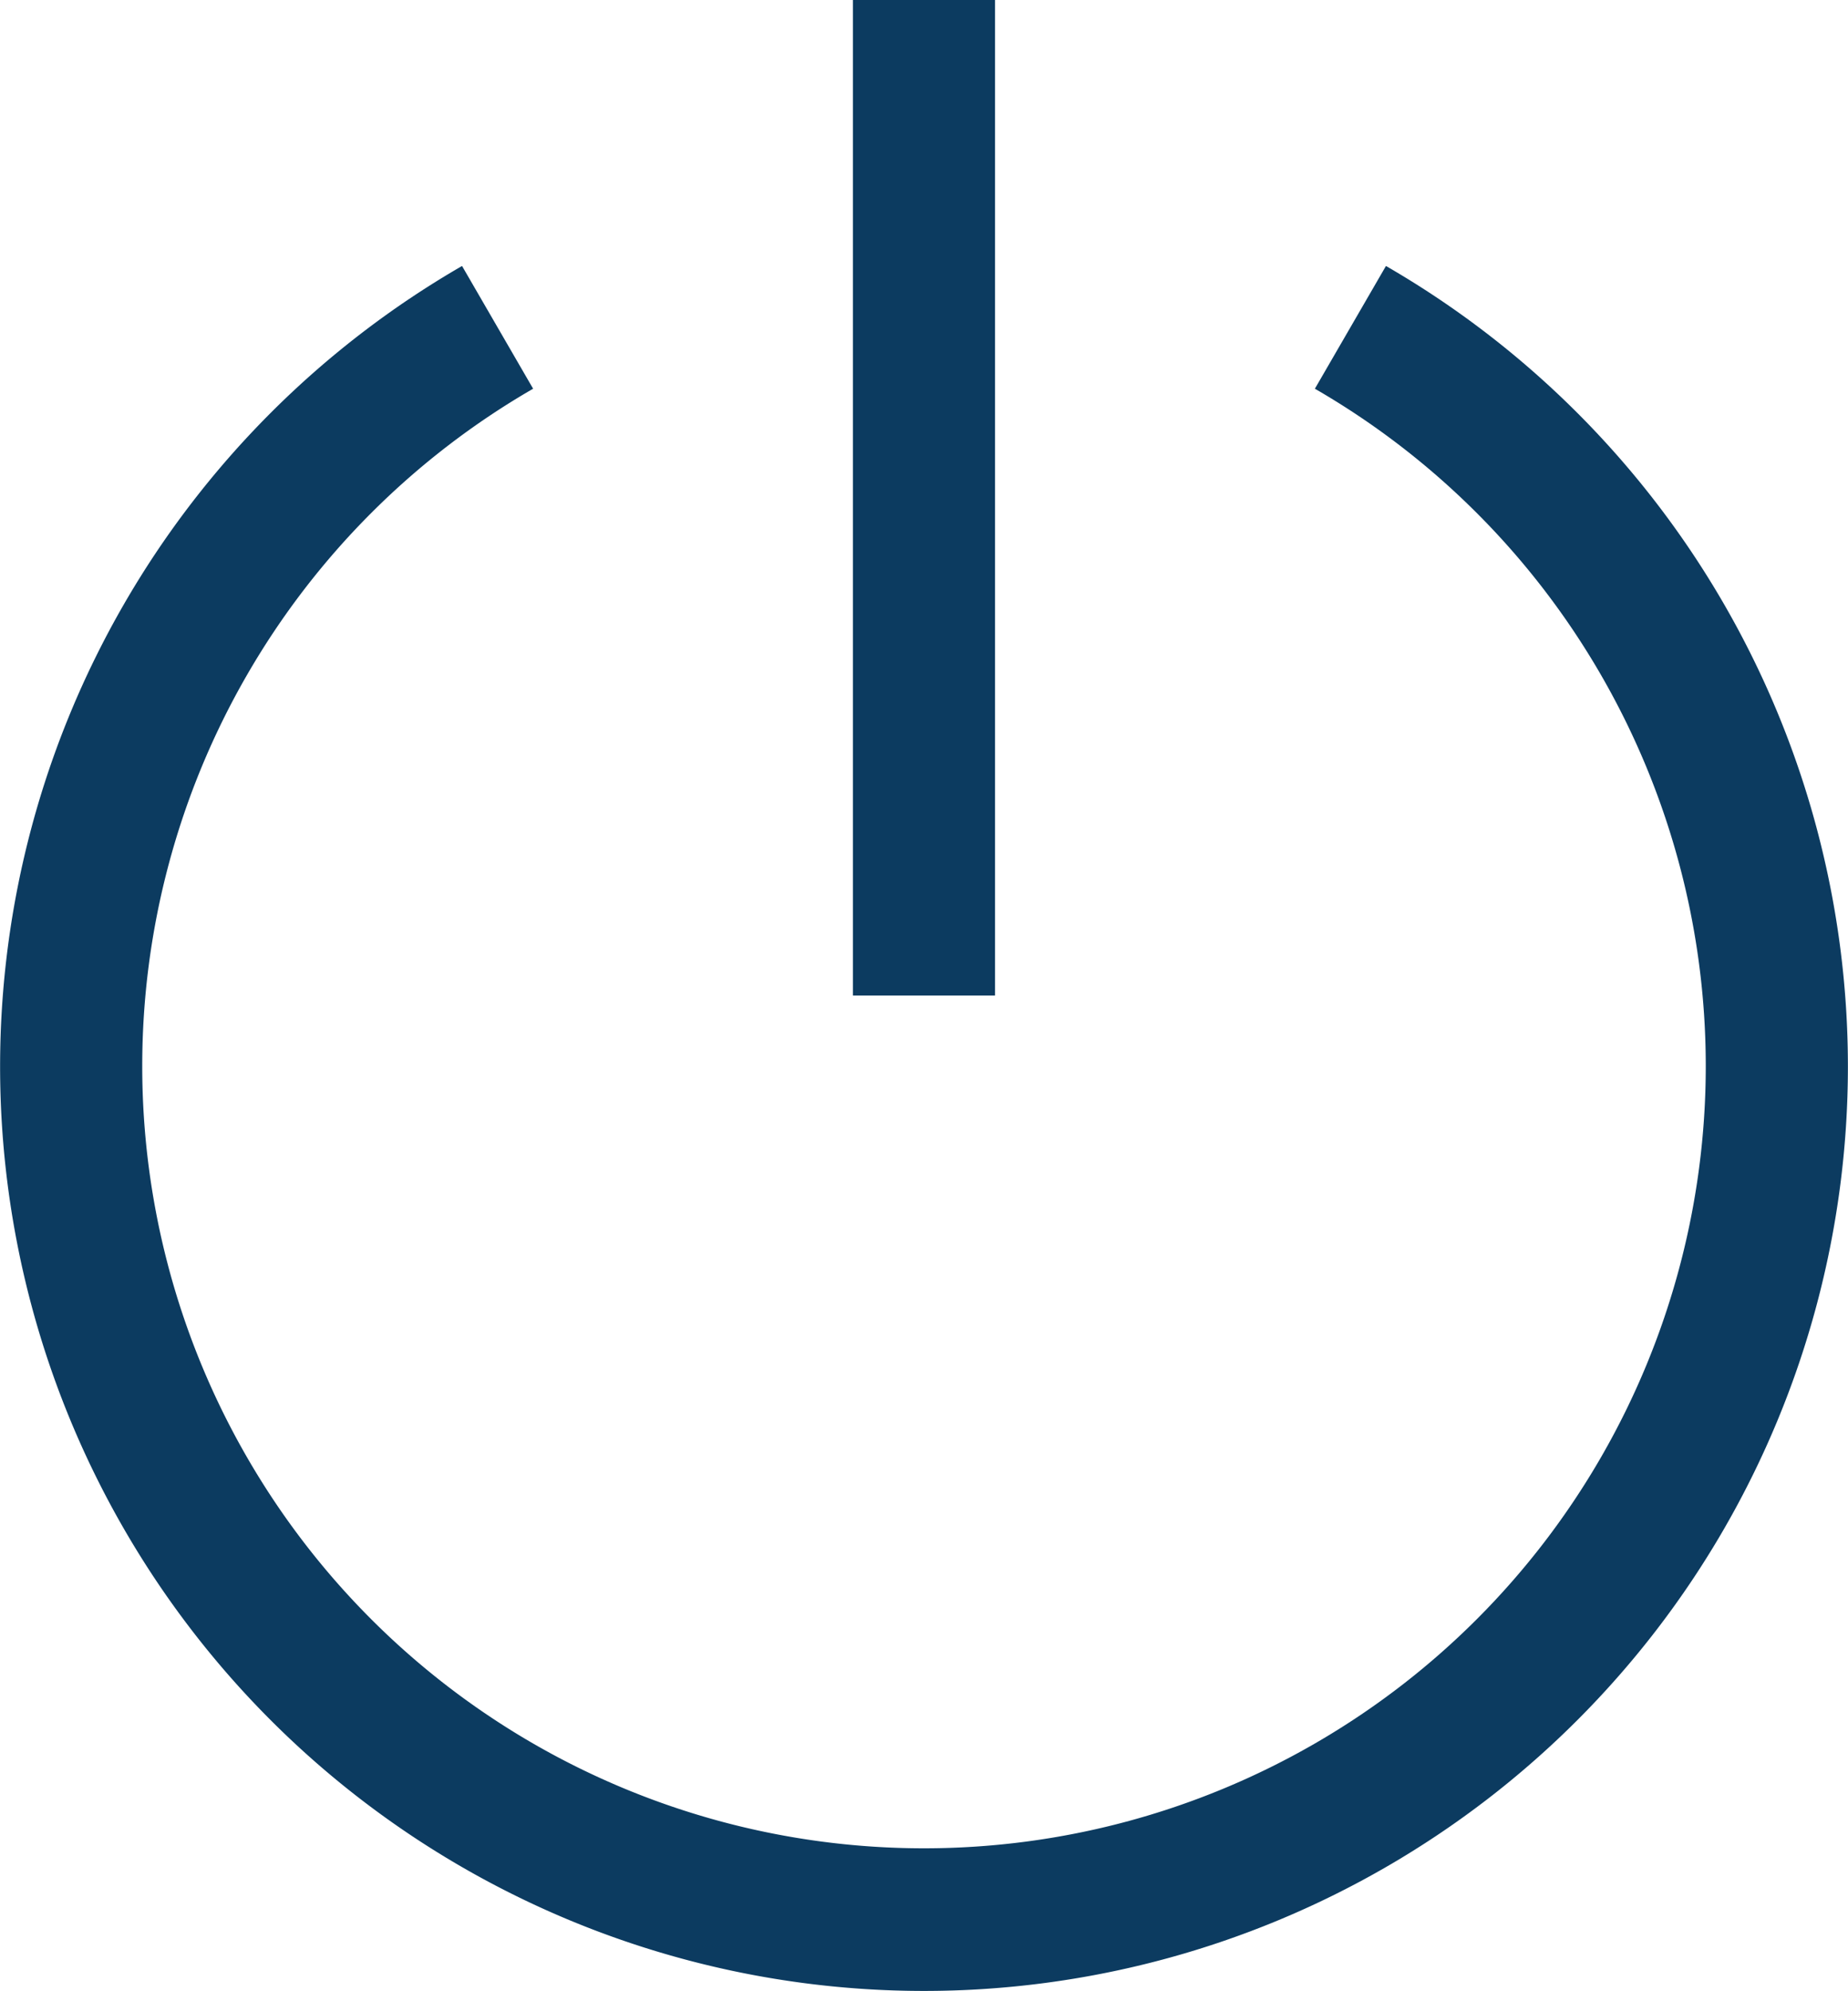
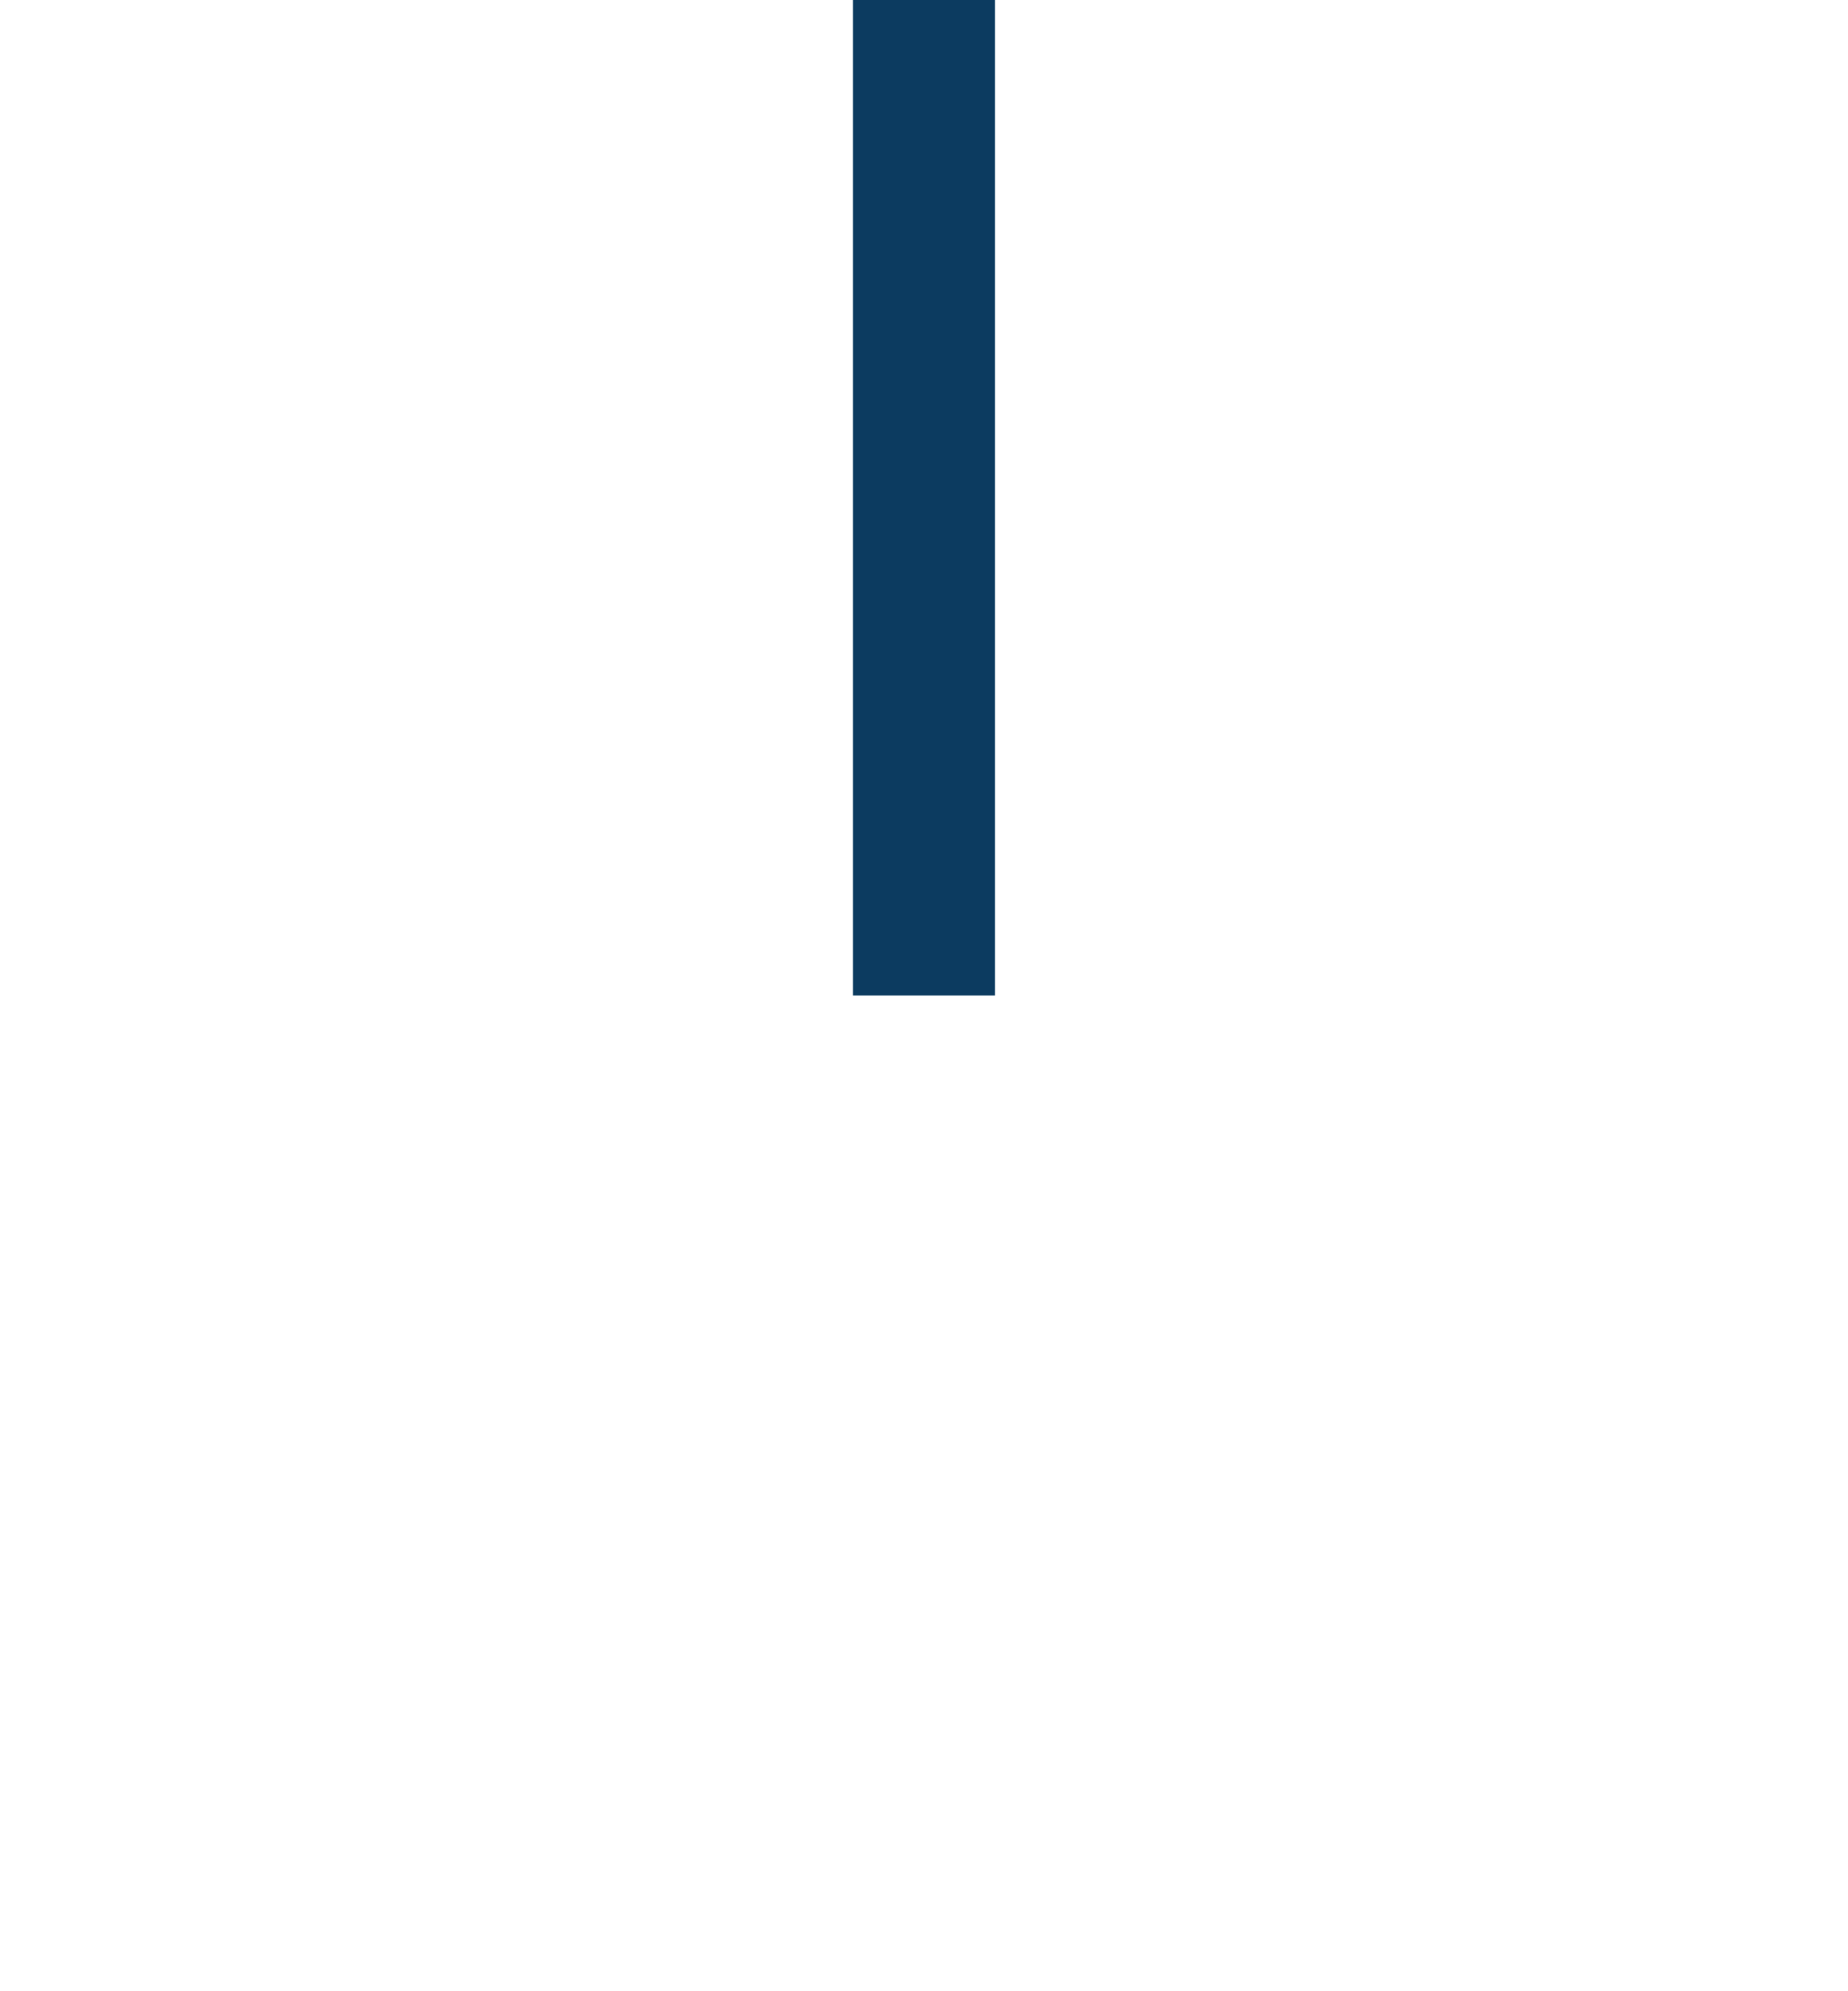
<svg xmlns="http://www.w3.org/2000/svg" width="29.253" height="31.499" viewBox="0 0 29.253 31.499">
  <g id="power" transform="translate(-3.374 -2.25)">
-     <path id="Path_26" data-name="Path 26" d="M25.313,6.458,24.188,8.4a12.375,12.375,0,1,1-12.375,0L10.688,6.458a14.625,14.625,0,1,0,14.625,0Z" fill="#0c3b60" />
-     <path id="Path_27" data-name="Path 27" d="M16.875,2.25h2.25V18h-2.25Z" fill="#0c3b60" />
+     <path id="Path_27" data-name="Path 27" d="M16.875,2.25h2.25V18h-2.25" fill="#0c3b60" />
  </g>
</svg>